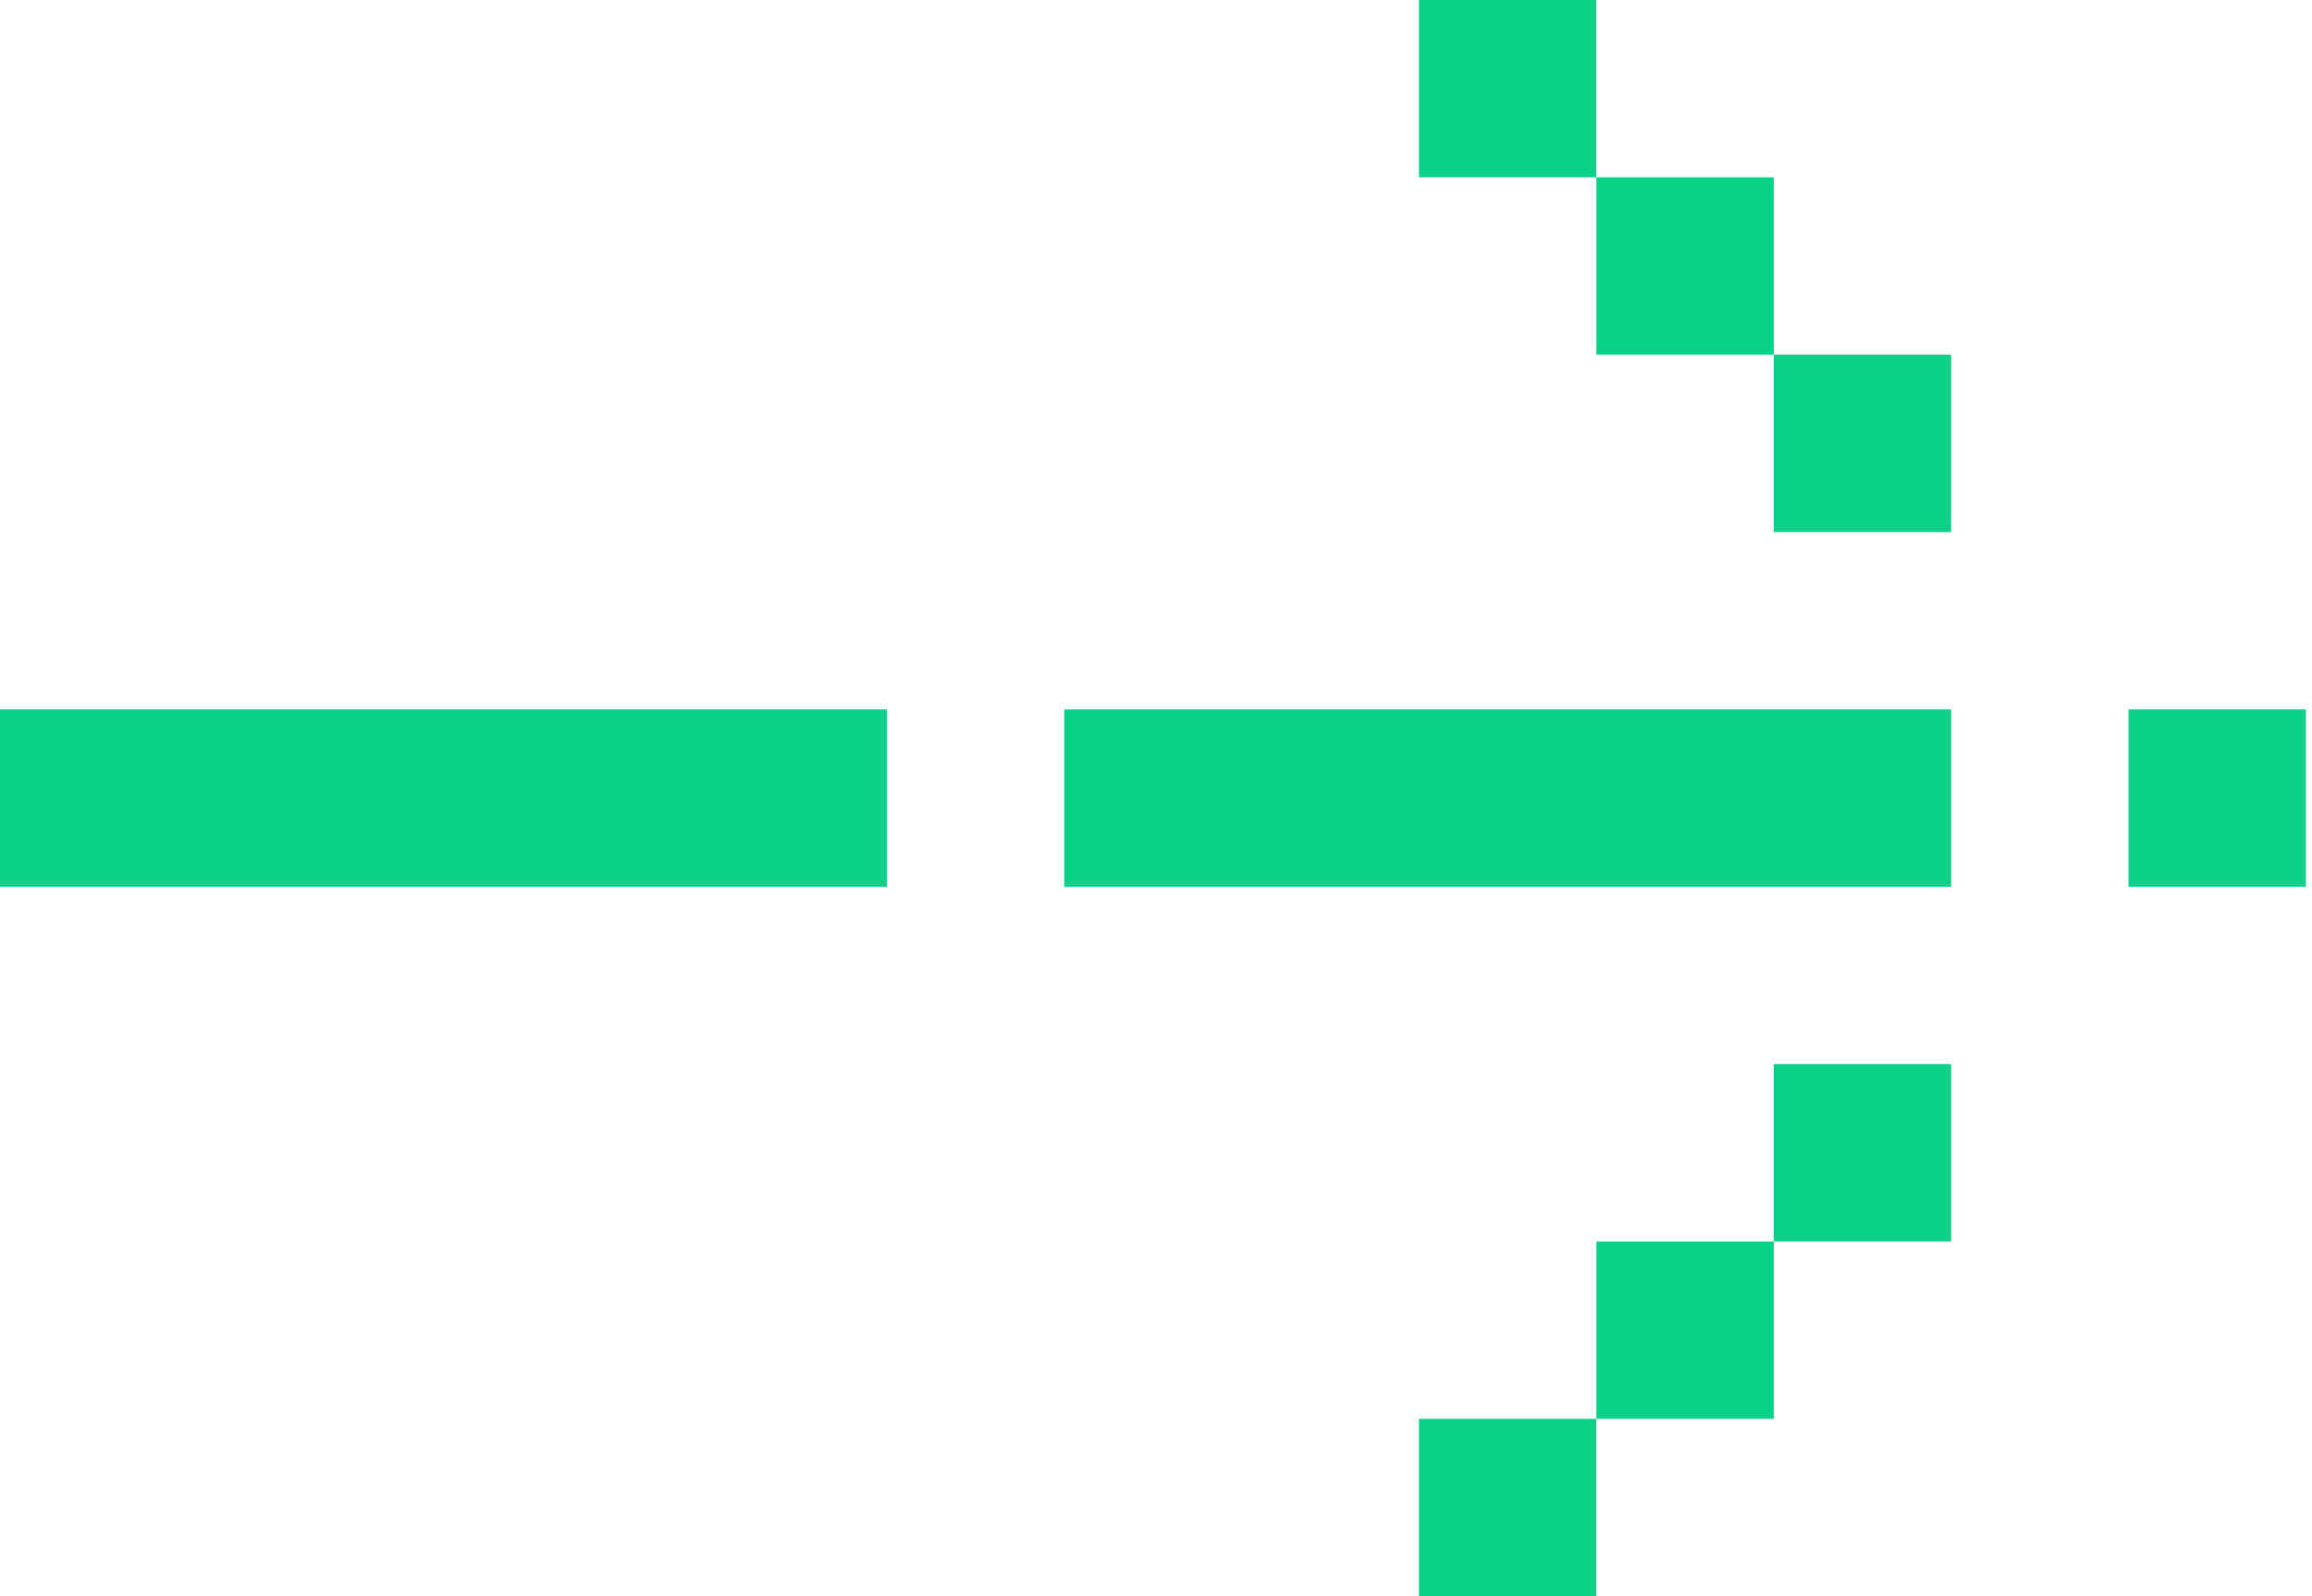
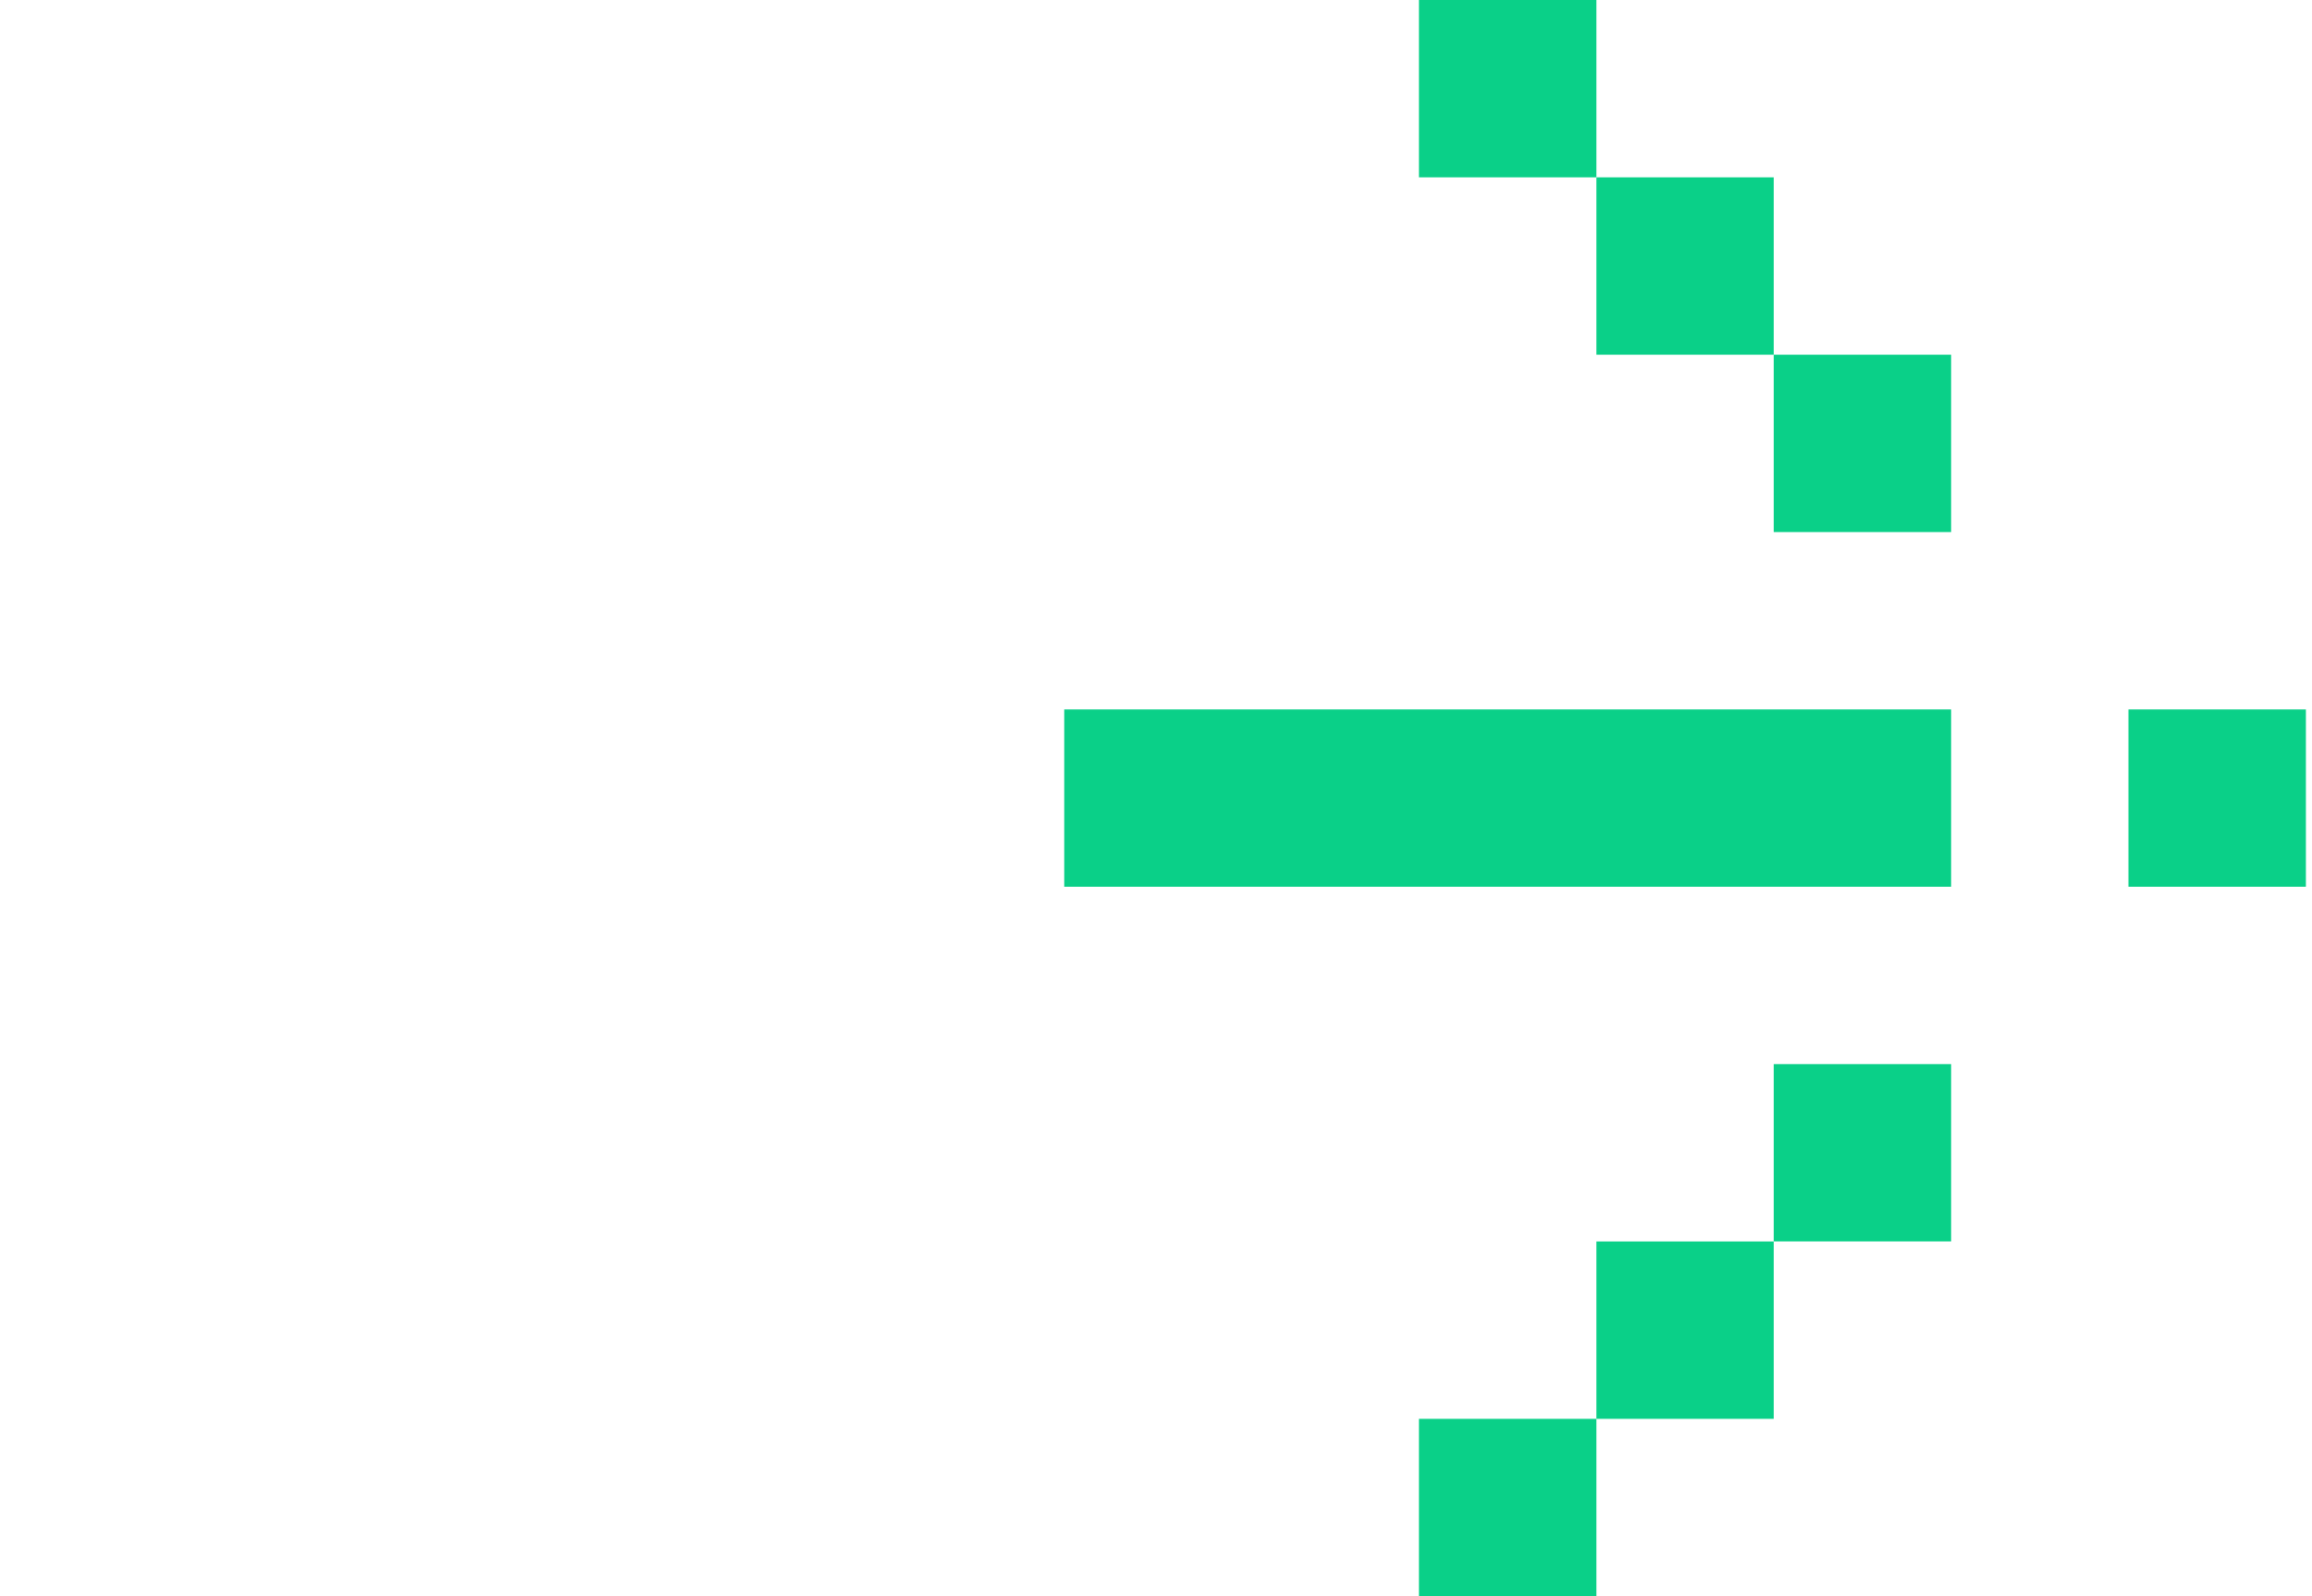
<svg xmlns="http://www.w3.org/2000/svg" width="42" height="29" viewBox="0 0 42 29" fill="none">
  <path d="M38.666 16.111L38.666 12.889L41.889 12.889L41.889 16.111L38.666 16.111Z" fill="#0AD088" />
  <path d="M32.222 22.555L32.222 19.333L35.444 19.333L35.444 22.555L32.222 22.555Z" fill="#0AD088" />
  <path d="M29 25.778L29 22.556L32.222 22.556L32.222 25.778L29 25.778Z" fill="#0AD088" />
  <path d="M25.777 29L25.777 25.778L29 25.778L29 29L25.777 29Z" fill="#0AD088" />
  <path d="M32.222 9.667L32.222 6.444L35.444 6.444L35.444 9.667L32.222 9.667Z" fill="#0AD088" />
  <path d="M29 6.444L29 3.222L32.222 3.222L32.222 6.444L29 6.444Z" fill="#0AD088" />
  <path d="M25.777 3.222L25.777 0L29 4.22545e-07L29 3.222L25.777 3.222Z" fill="#0AD088" />
-   <rect y="12.889" width="16.111" height="3.222" fill="#0AD088" />
  <rect x="19.333" y="12.889" width="16.111" height="3.222" fill="#0AD088" />
</svg>